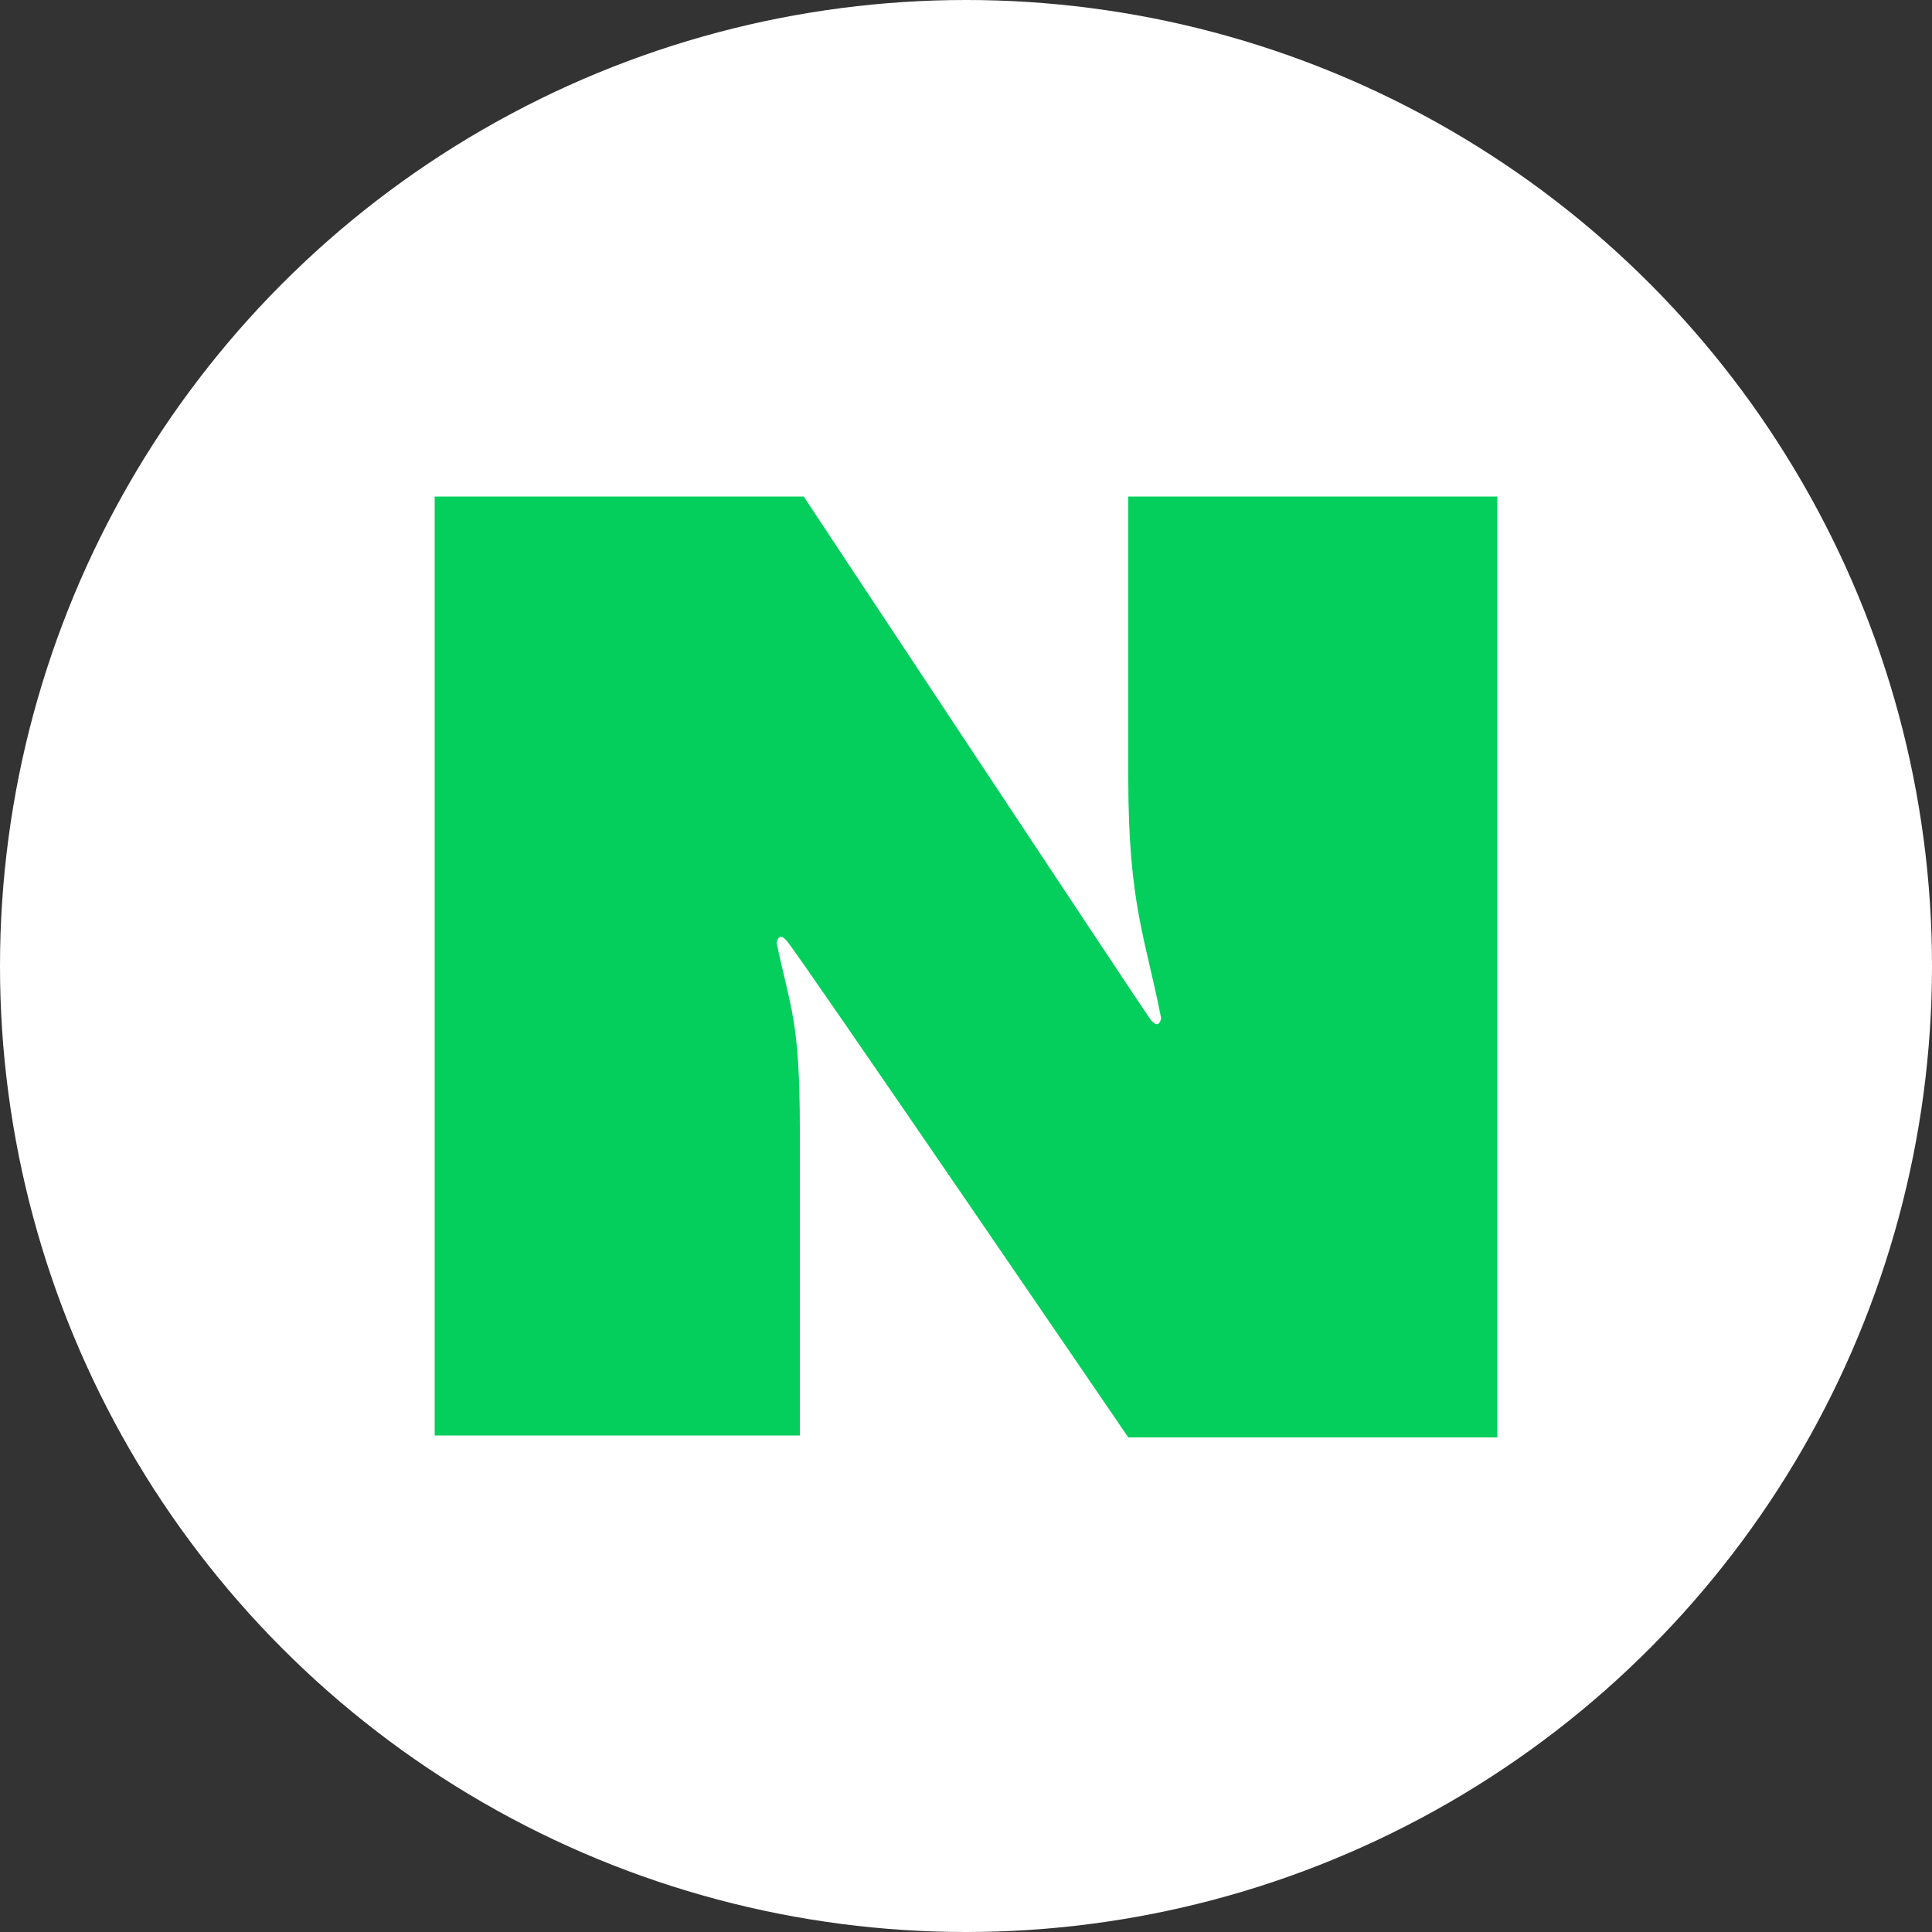
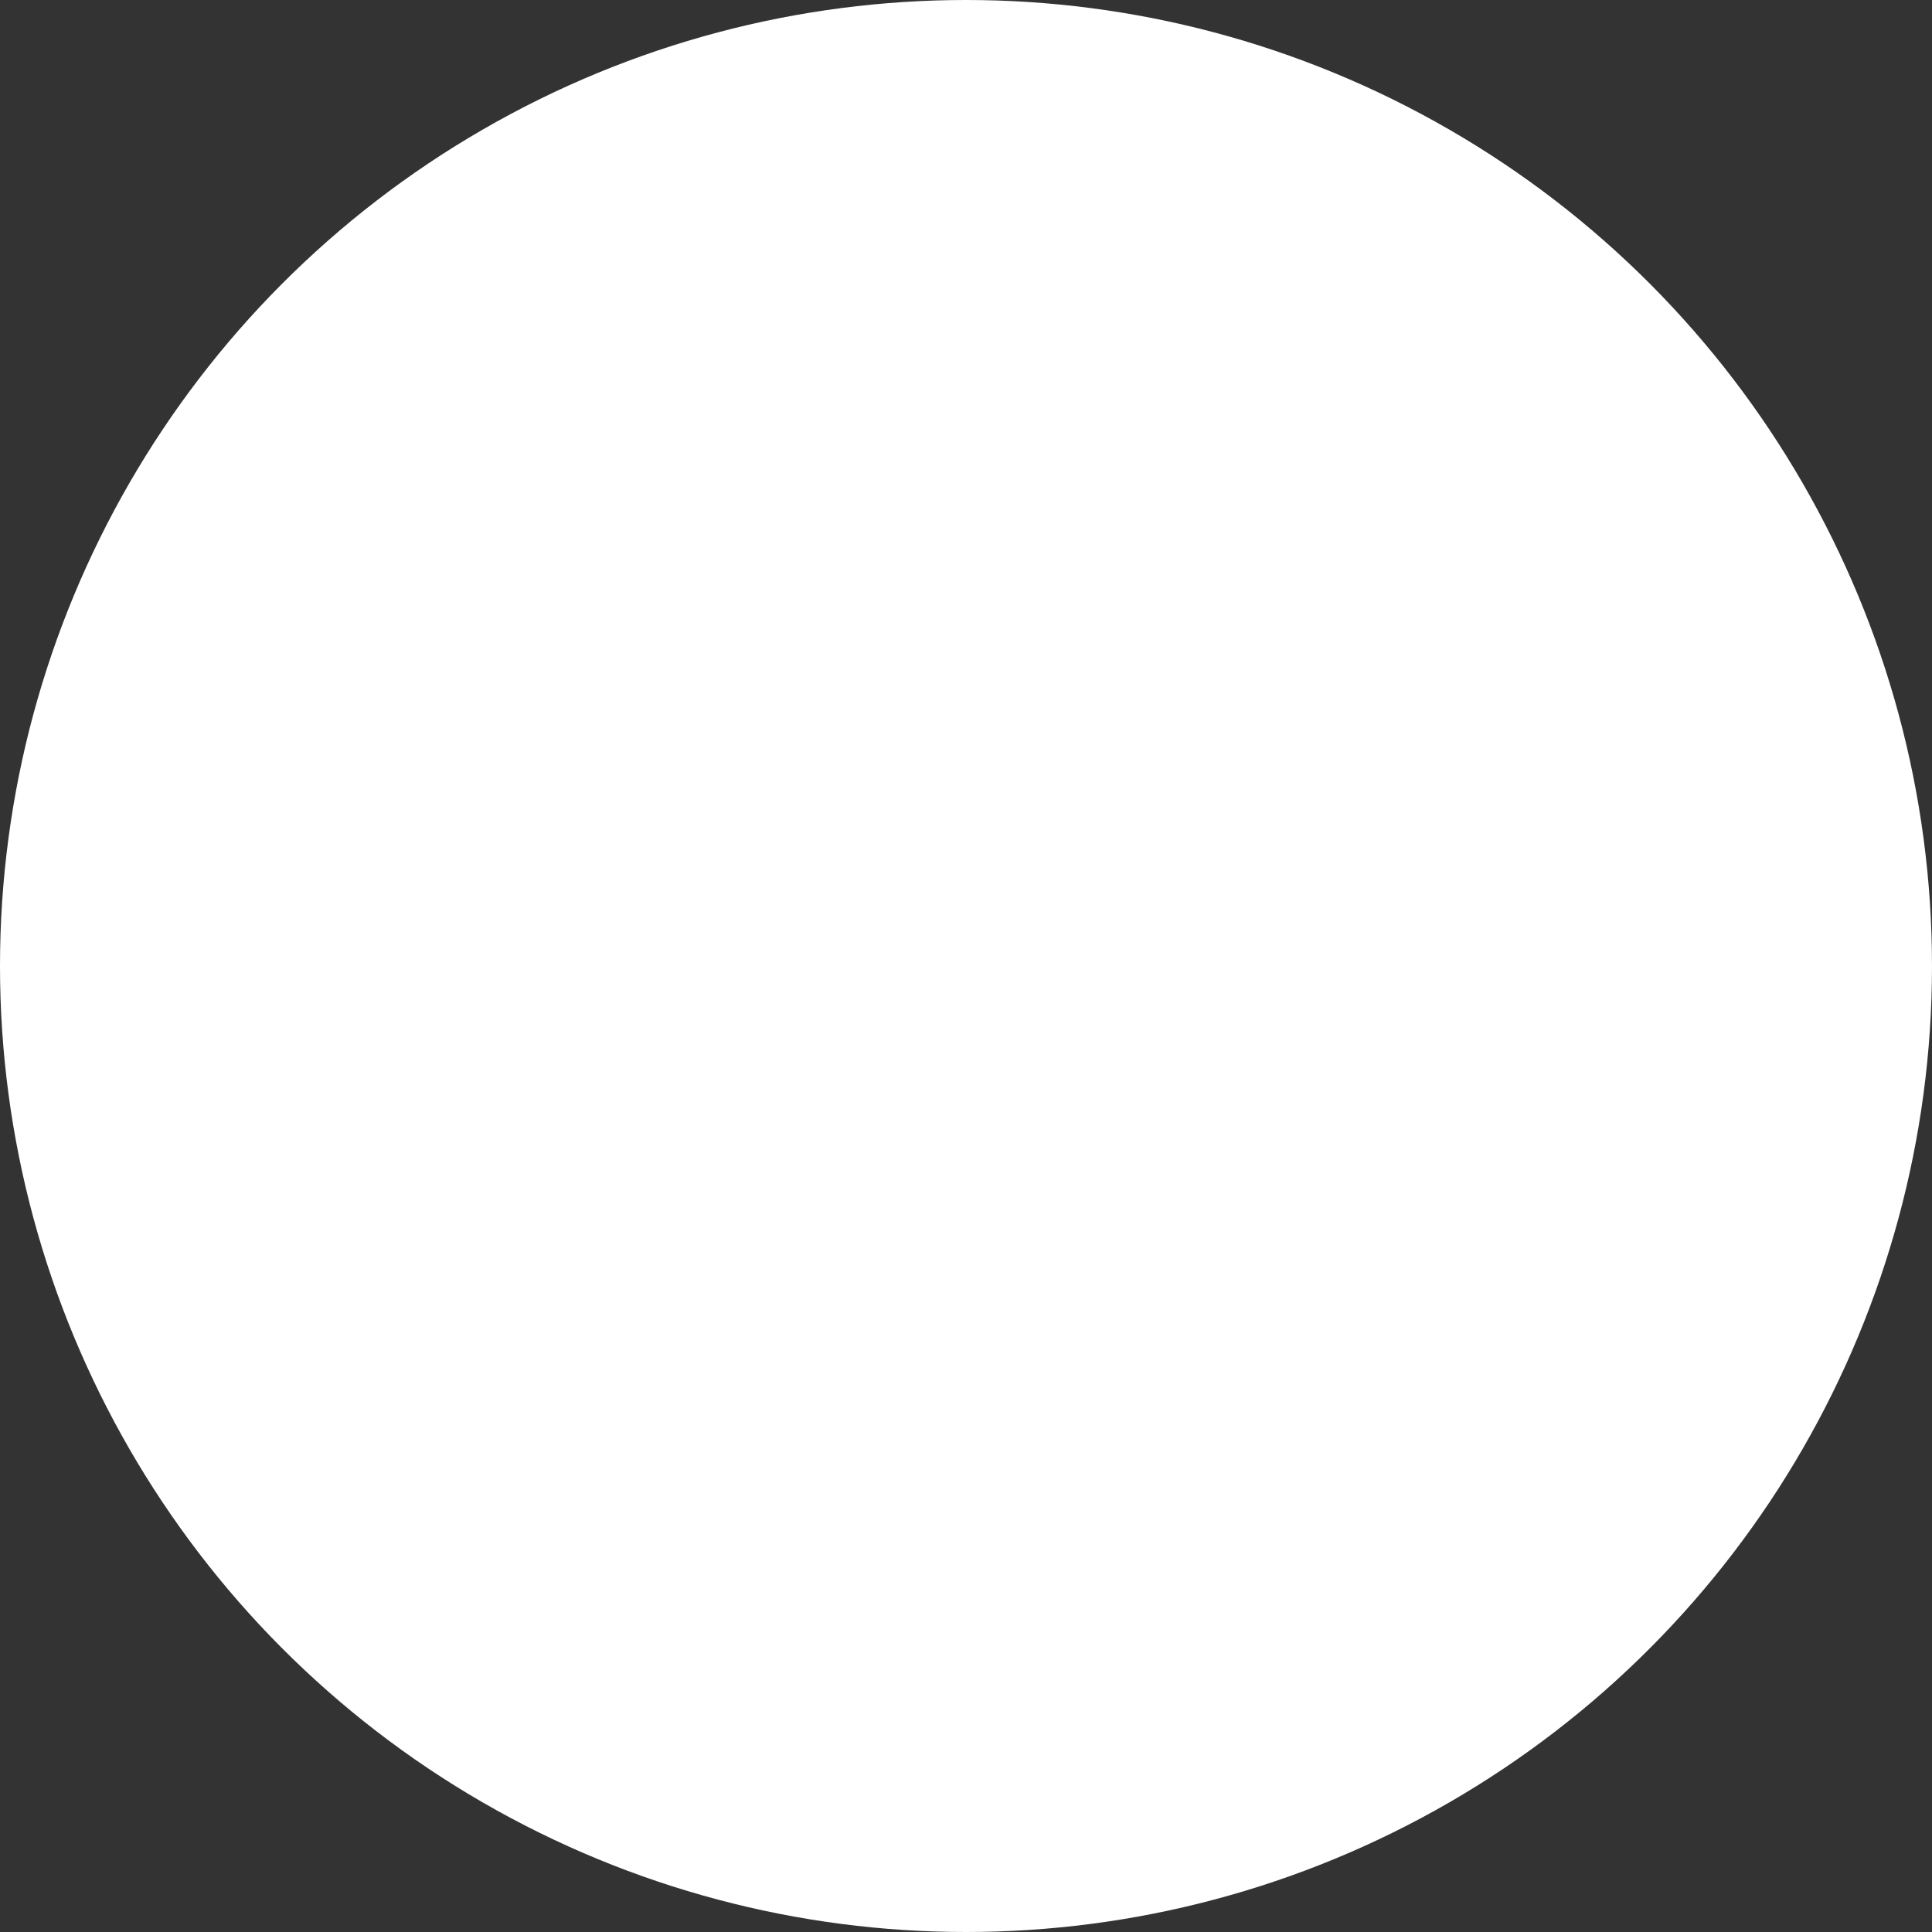
<svg xmlns="http://www.w3.org/2000/svg" version="1.1" id="Layer_1" x="0px" y="0px" viewBox="0 0 100 100" style="enable-background:new 0 0 100 100;" xml:space="preserve">
  <rect x="0" y="0" width="100" height="100" fill="#333333" stroke="none" />
  <style type="text/css">
	.st0{fill:#FFFFFF;}
	.st1{fill:#04CF5C;}
</style>
  <circle class="st0" cx="50" cy="50" r="50" />
-   <path class="st1" d="M22.5,25.7h19.1c0,0,17.4,26.3,17.9,27c0.5,0.7,0.6,0,0.6,0c-0.8-4.1-1.7-5.9-1.7-12.4V25.7h19.1v48.7H58.4  c0,0-17-24.9-17.6-25.6c-0.5-0.7-0.6,0-0.6,0c0.7,3.4,1.2,3.9,1.2,9.7v15.8H22.5V25.7z" />
</svg>